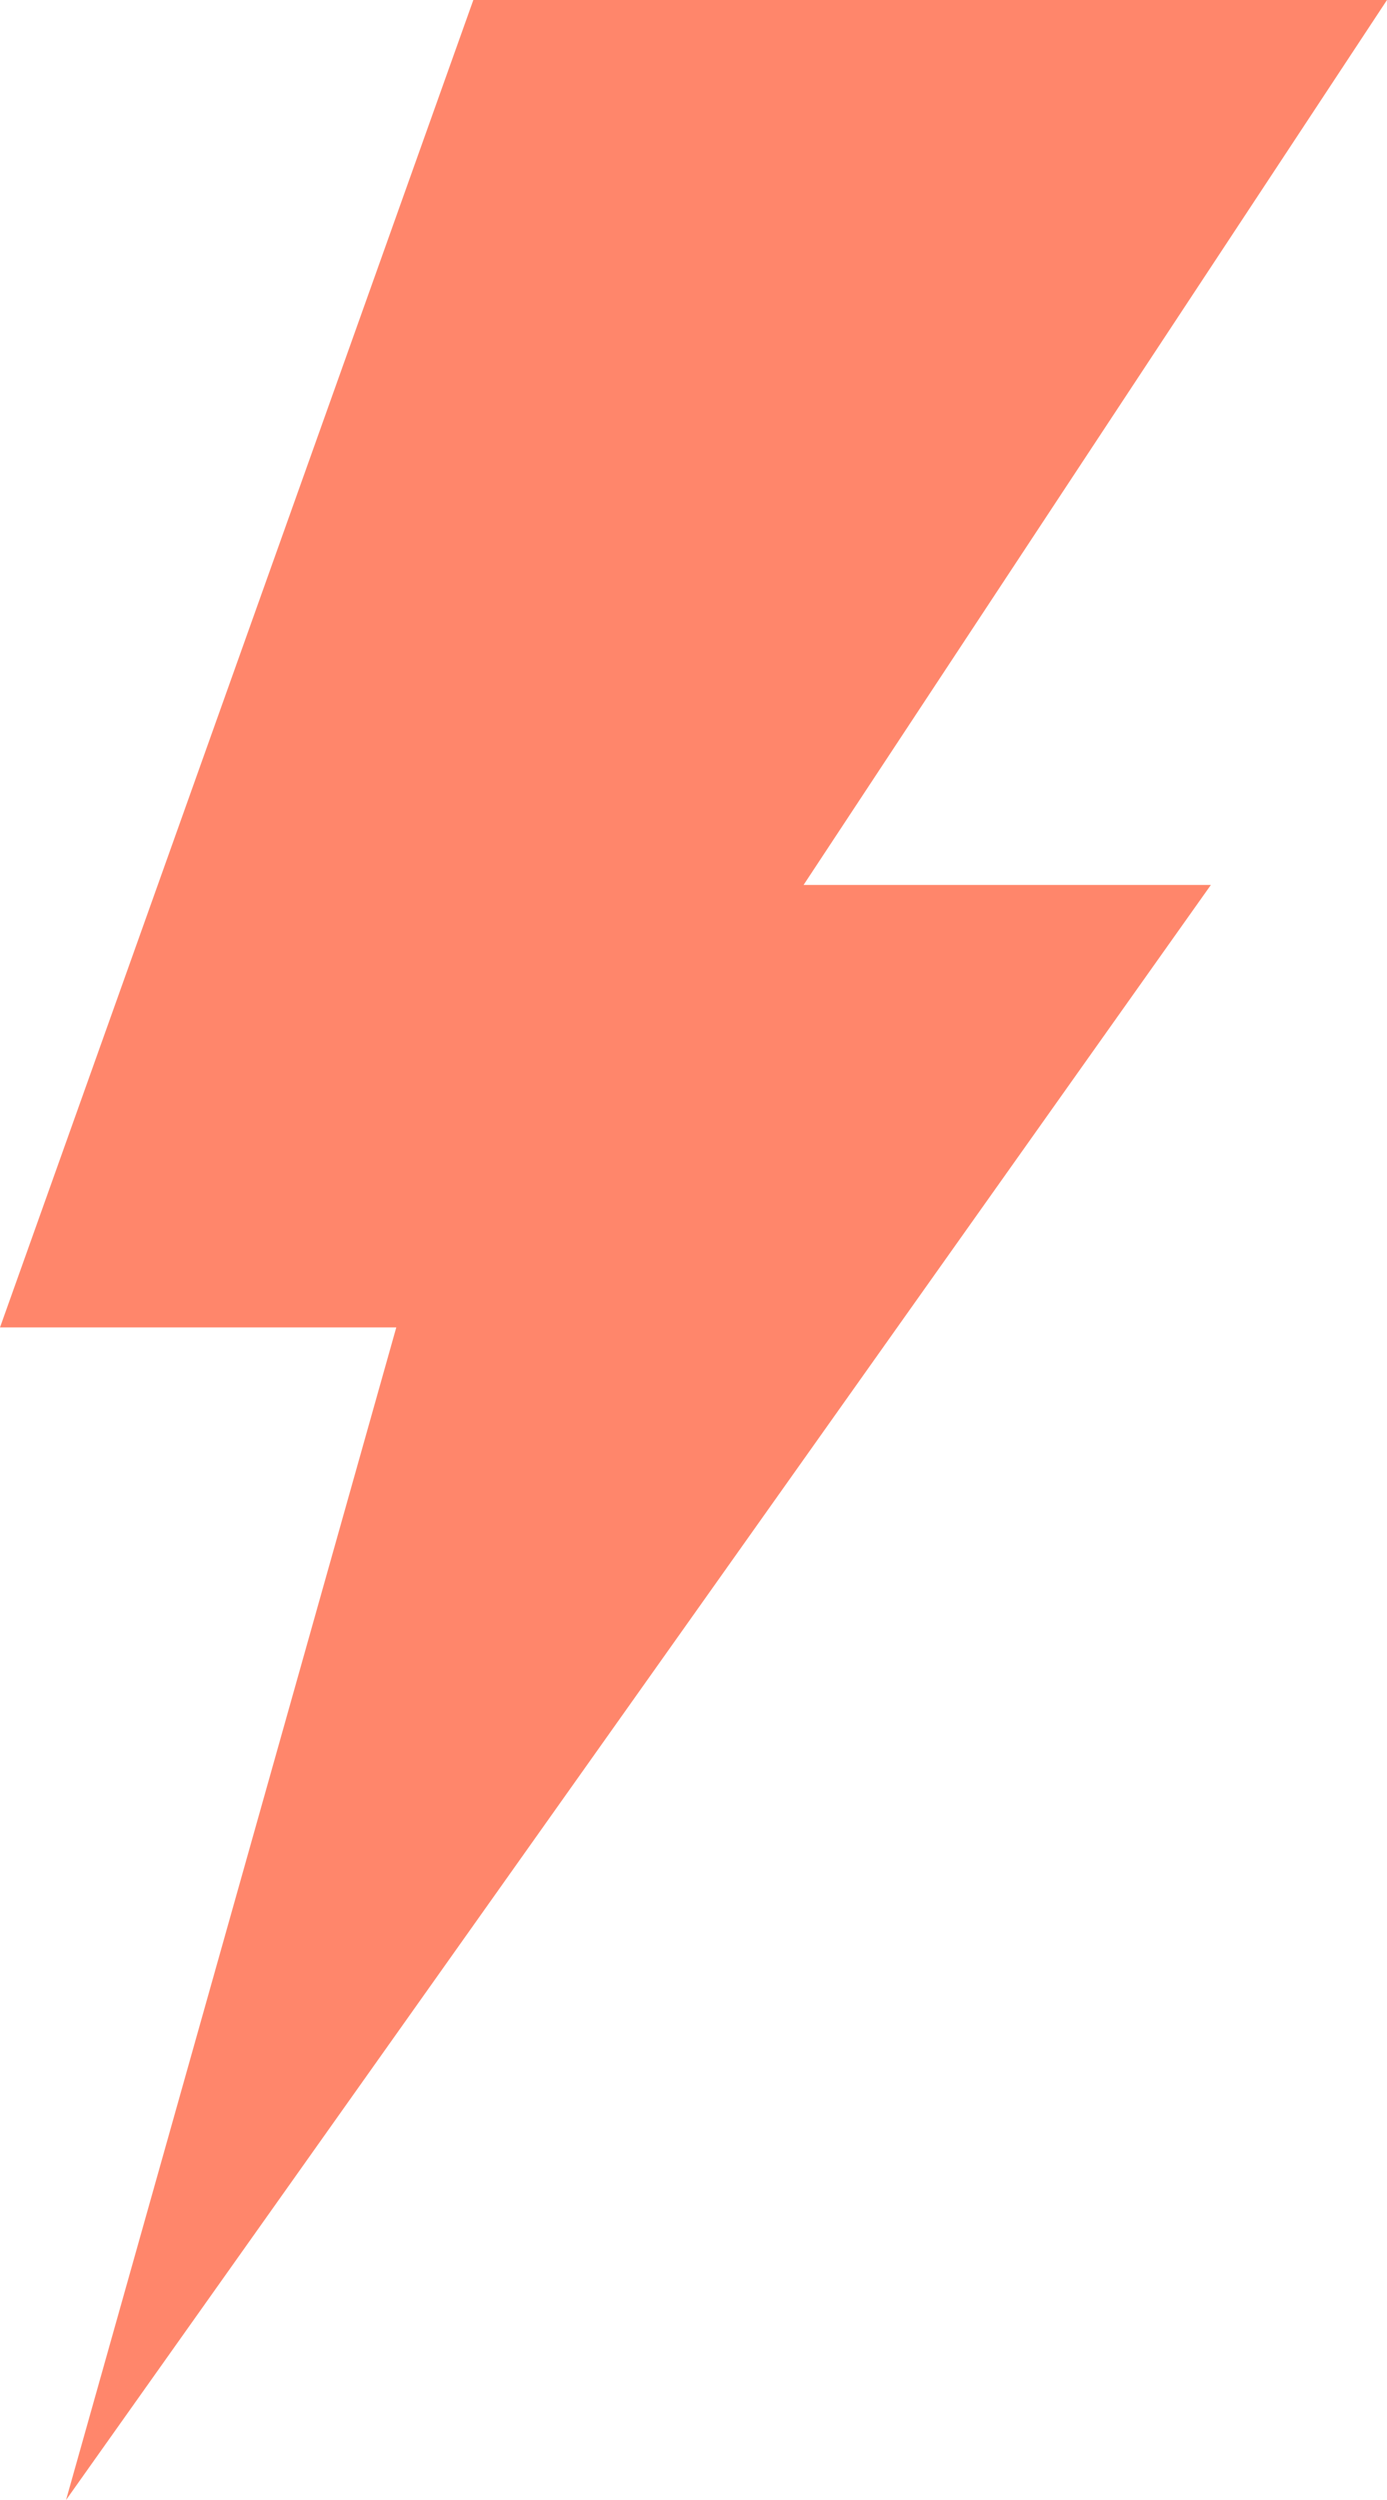
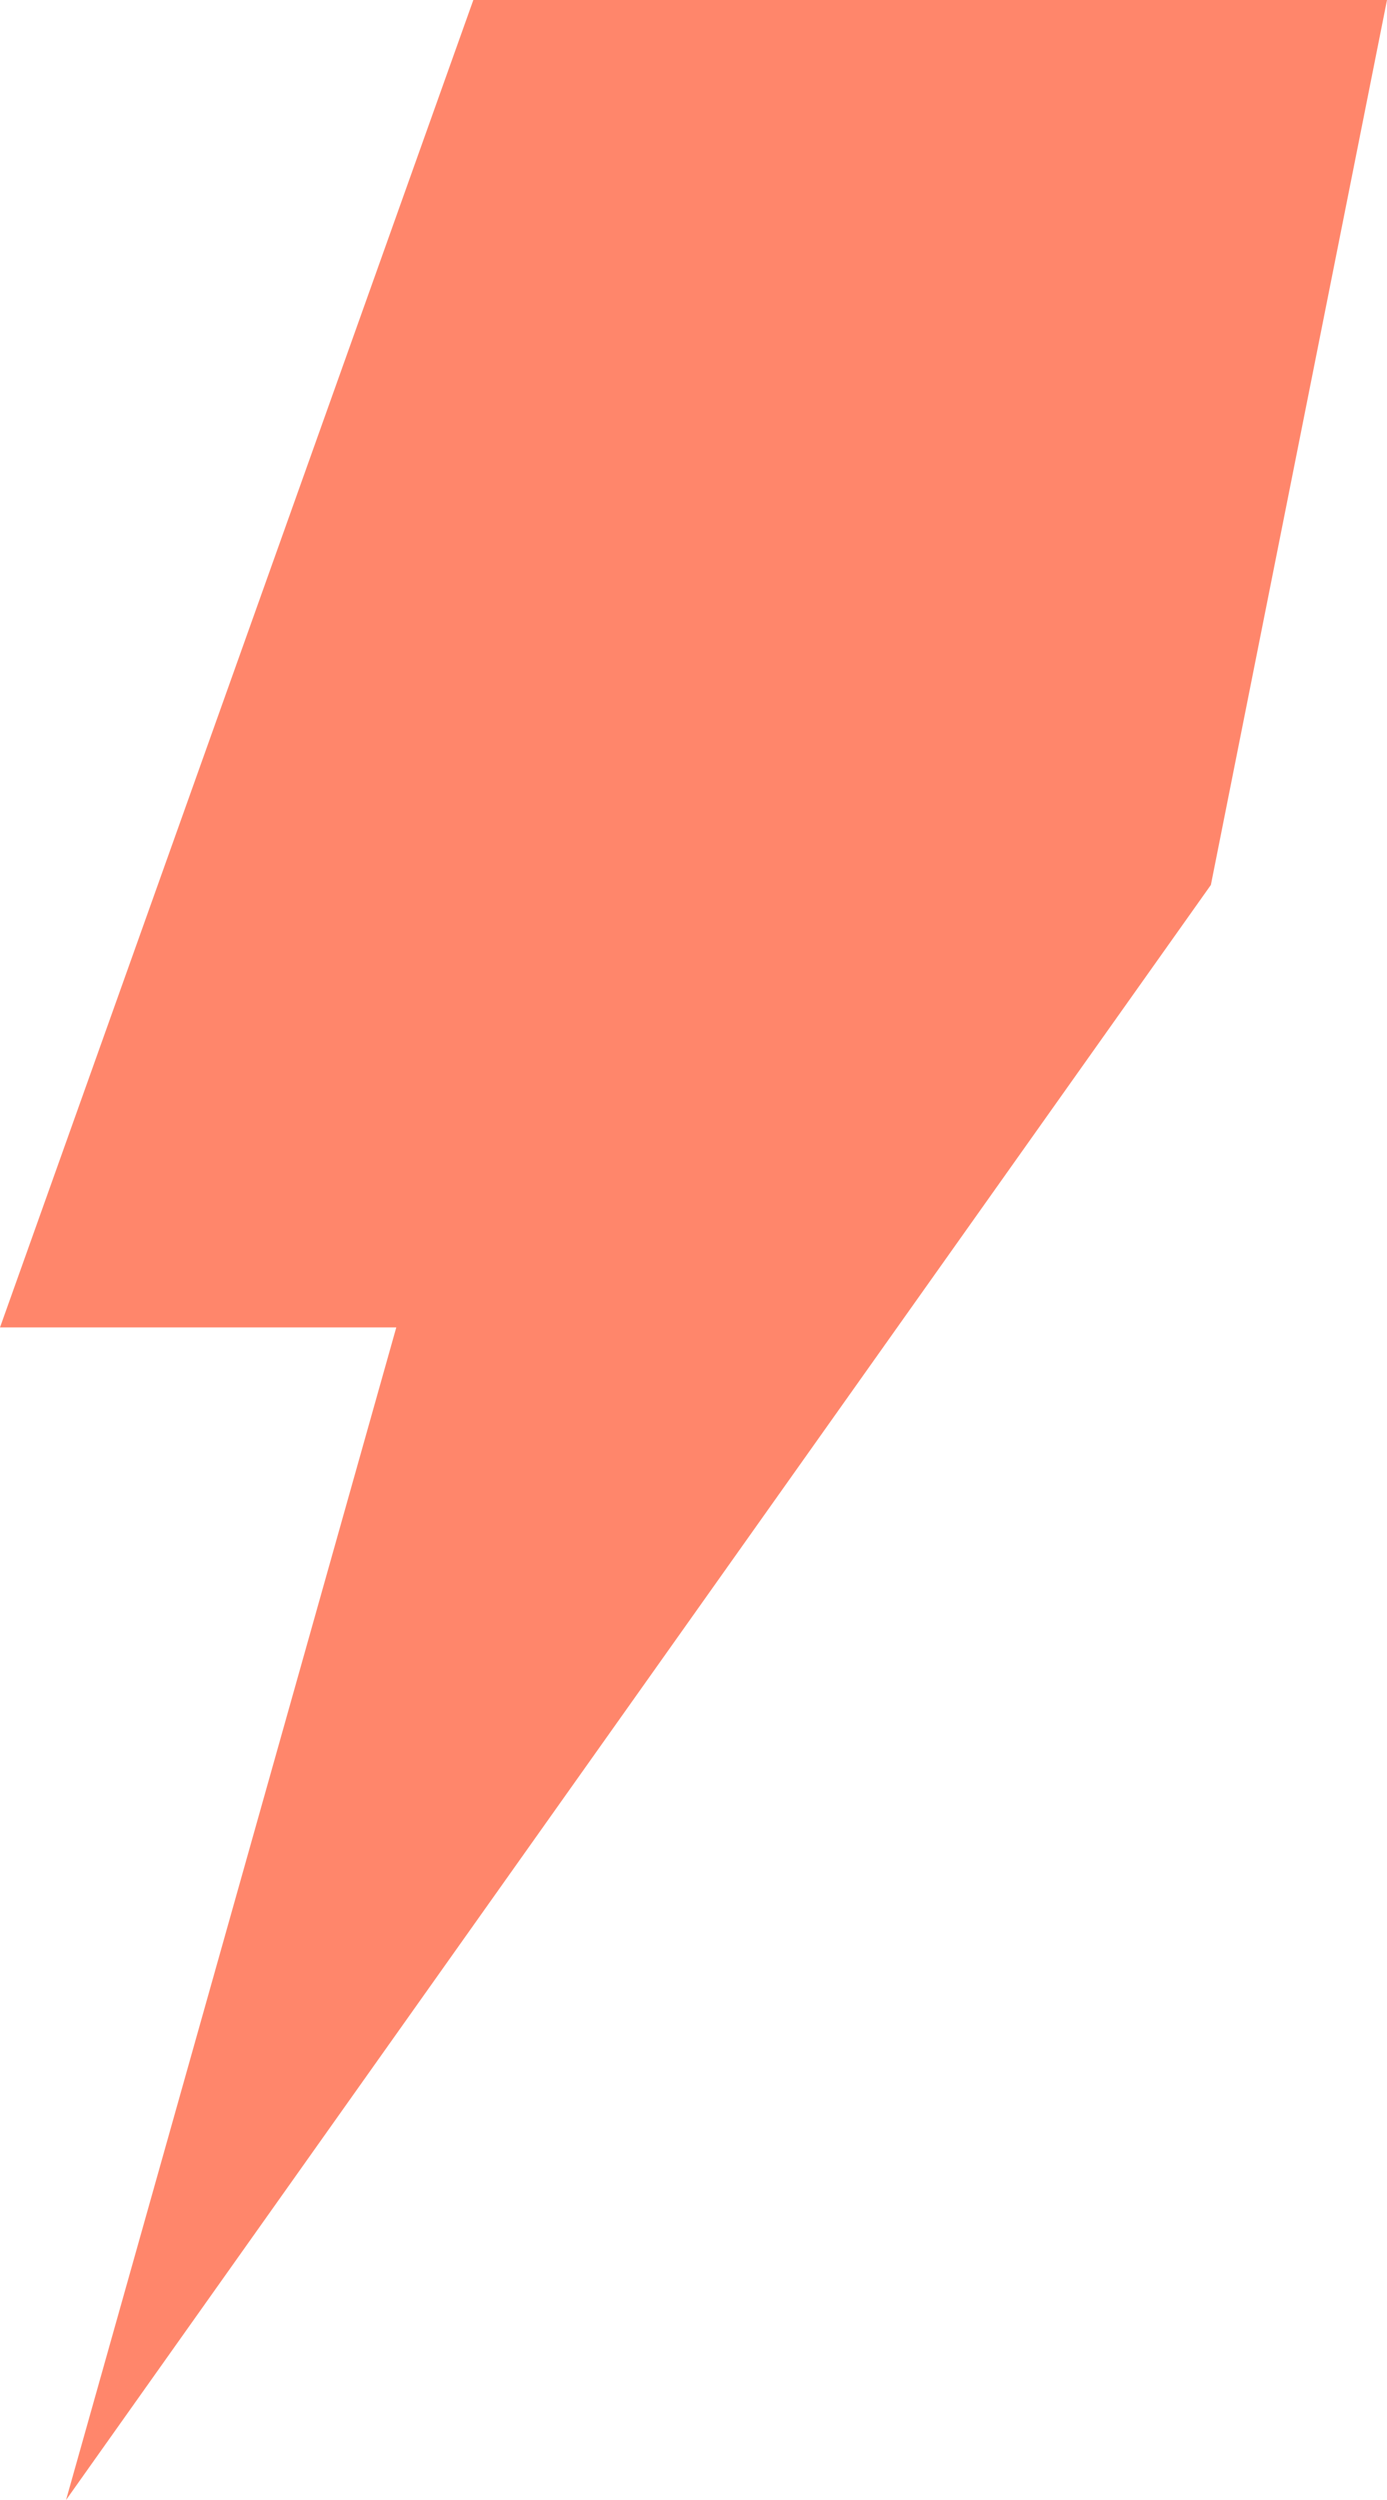
<svg xmlns="http://www.w3.org/2000/svg" width="116" height="209" viewBox="0 0 116 209" fill="none">
-   <path d="M116 0H39.587L0 110.965H33.143L5.524 208.984L101.27 73.977H67.206L116 0Z" fill="#FF866B" />
+   <path d="M116 0H39.587L0 110.965H33.143L5.524 208.984L101.27 73.977L116 0Z" fill="#FF866B" />
</svg>